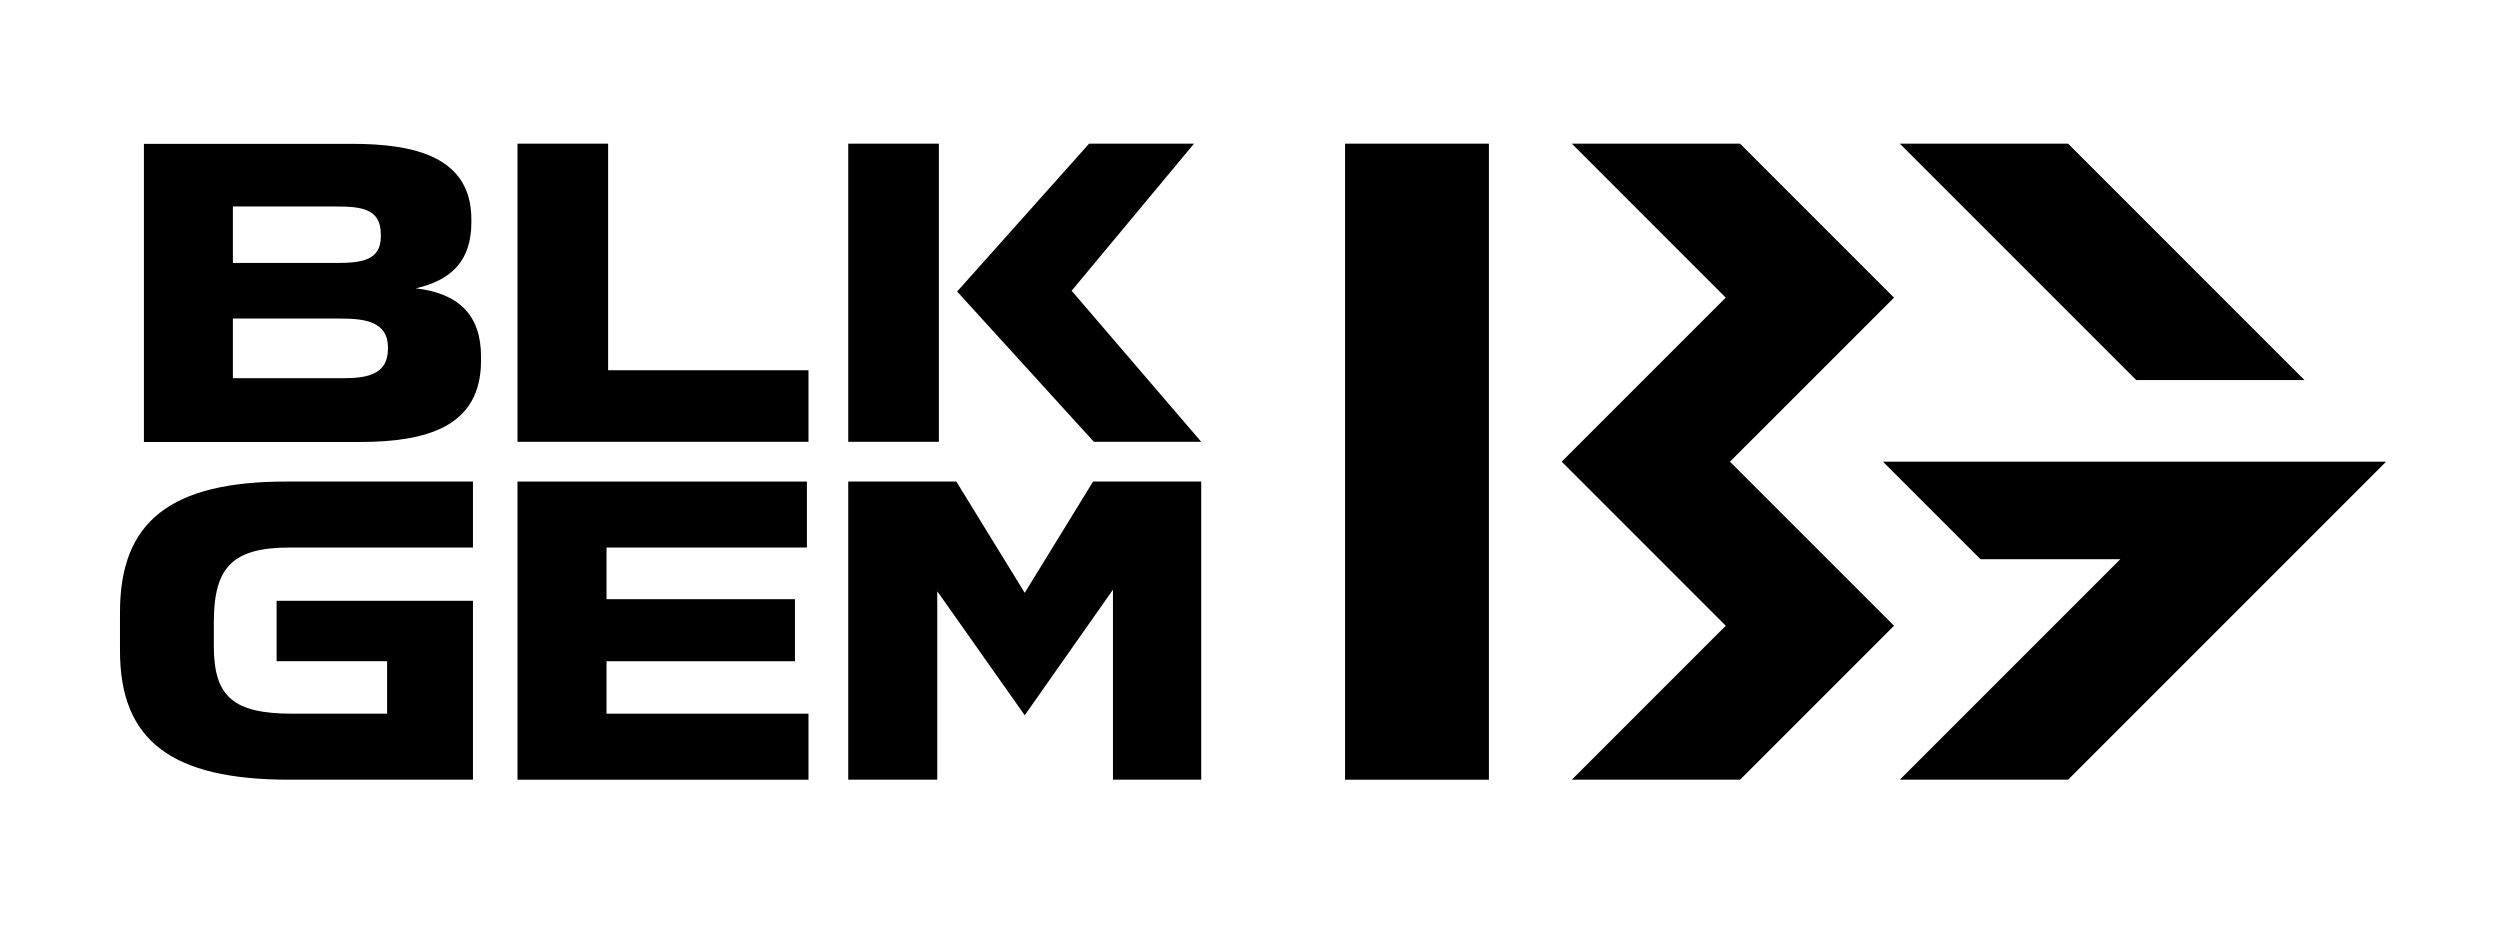
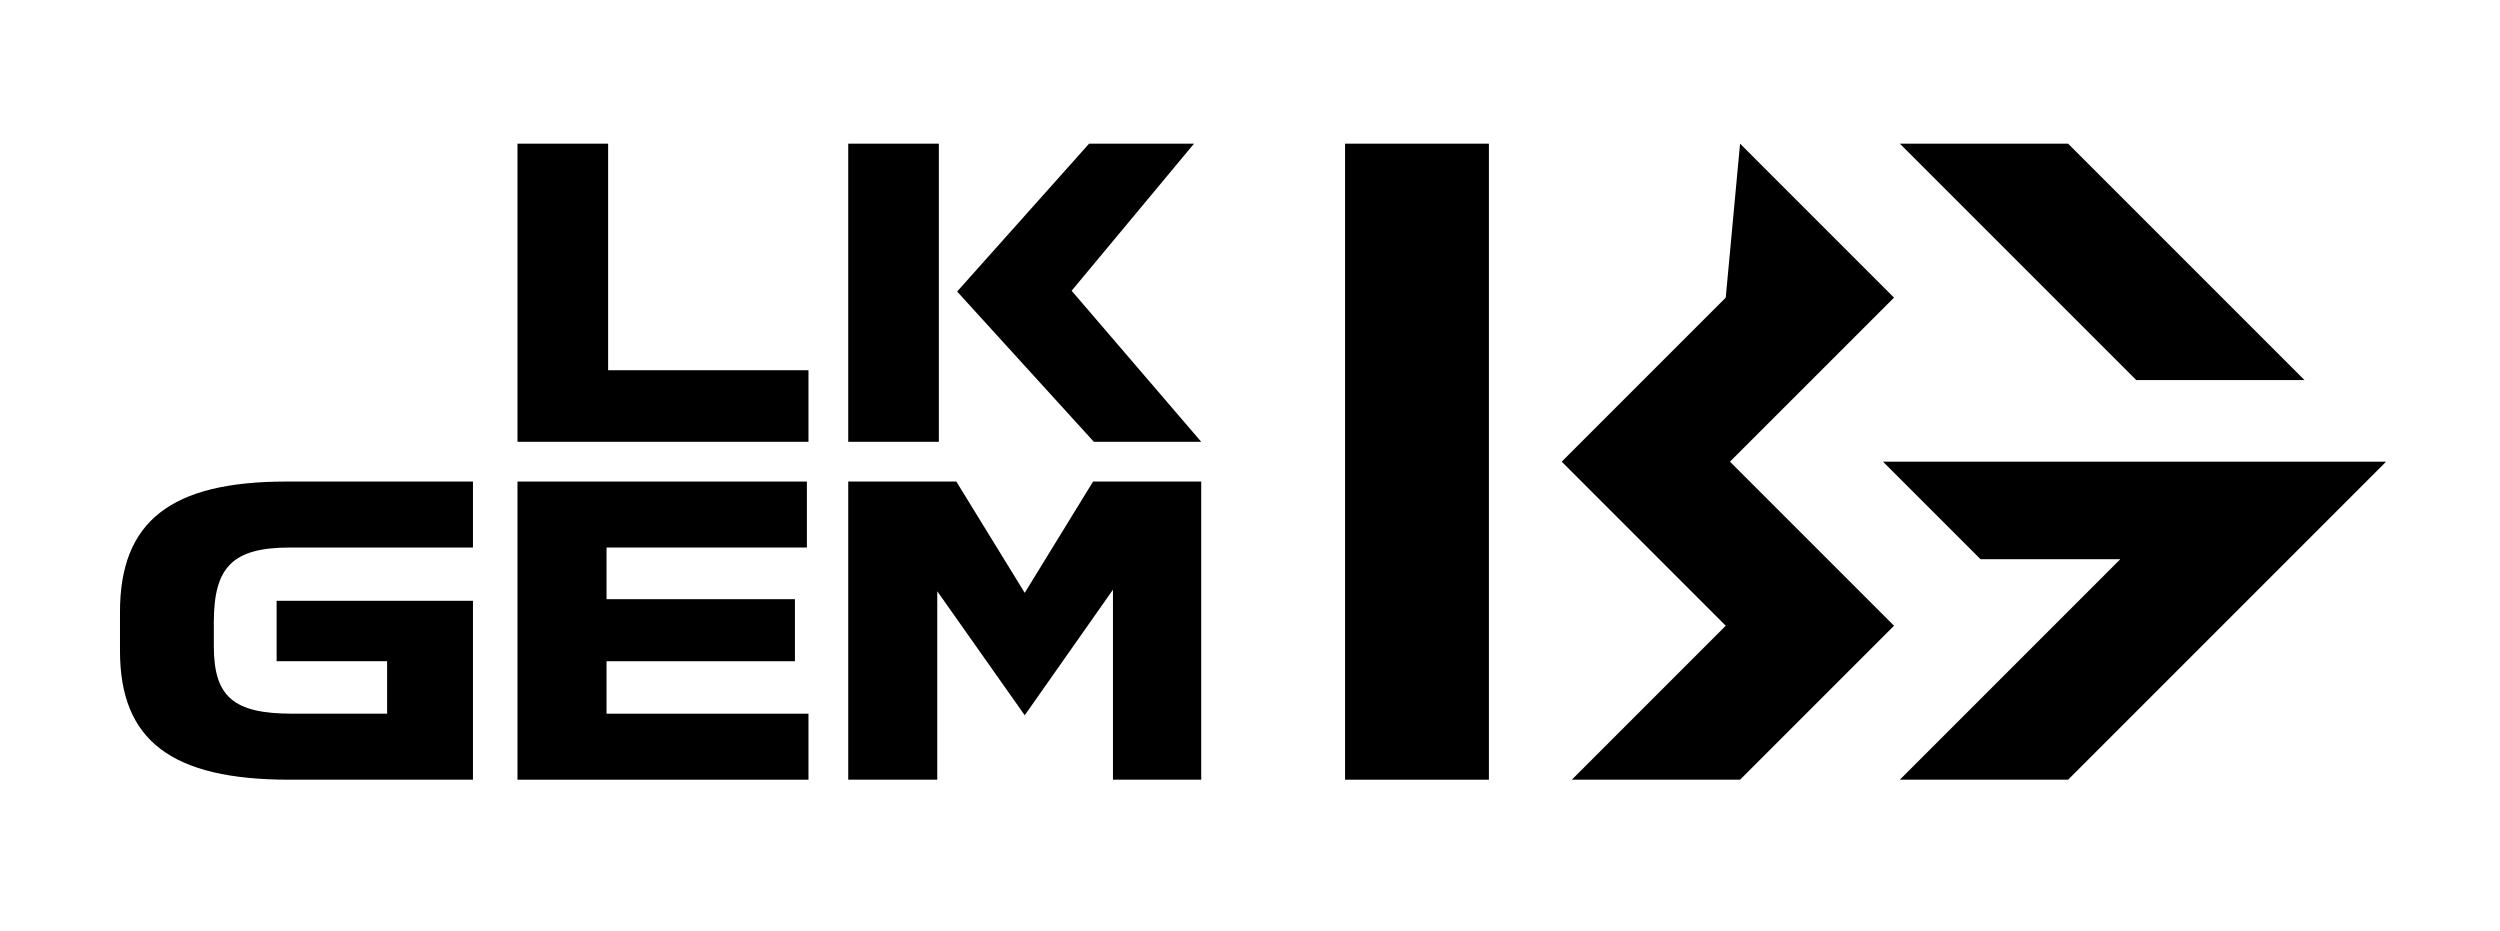
<svg xmlns="http://www.w3.org/2000/svg" width="204" height="76" viewBox="0 0 204 76" fill="none">
  <mask id="mask0_33_52" style="mask-type:luminance" maskUnits="userSpaceOnUse" x="0" y="0" width="204" height="76">
    <path d="M203.061 0H0V75.45H203.061V0Z" fill="white" />
  </mask>
  <g mask="url(#mask0_33_52)">
-     <path d="M140.82 51.06L128.26 63.623H141.989L154.553 51.06L141.164 37.672L154.553 24.287L141.989 11.723H128.26L140.82 24.287L127.435 37.672L140.82 51.06Z" fill="black" />
+     <path d="M140.82 51.06L128.26 63.623H141.989L154.553 51.06L141.164 37.672L154.553 24.287L141.989 11.723L140.82 24.287L127.435 37.672L140.82 51.06Z" fill="black" />
    <path d="M188.047 31.013L168.757 11.723H155.027L174.317 31.013H188.047Z" fill="black" />
    <path d="M121.495 11.723H109.757V63.623H121.495V11.723Z" fill="black" />
    <path d="M153.651 37.672L161.612 45.633H173.015L155.027 63.623H168.757L194.676 37.704H194.635L194.676 37.672H153.651Z" fill="black" />
-     <path d="M33.924 23.529C36.779 22.881 38.464 21.325 38.464 18.146V17.902C38.464 12.775 33.794 11.738 28.741 11.738H11.744V36.066H29.325C34.708 36.066 39.251 34.887 39.251 29.448V29.059C39.245 25.671 37.377 23.921 33.924 23.529ZM27.442 16.85C29.519 16.85 31.075 17.044 31.075 19.119V19.313C31.075 21.261 29.454 21.455 27.507 21.455H19.004V16.85H27.442ZM31.658 28.461C31.658 30.471 30.103 30.86 28.09 30.86H19.004V25.995H27.825C29.773 25.995 31.655 26.255 31.655 28.332L31.658 28.461Z" fill="black" />
    <path d="M9.791 49.934V53.113C9.791 60.444 14.01 63.623 23.609 63.623H38.594V49.027H22.572V53.956H31.588V58.237H23.869C19.069 58.237 17.448 56.876 17.448 52.724V50.777C17.448 46.237 19.004 44.678 23.674 44.678H38.594V39.295H23.35C13.945 39.295 9.791 42.539 9.791 49.934Z" fill="black" />
    <path d="M49.493 53.956H64.867V48.894H49.493V44.678H65.842V39.295H42.227V63.623H65.972V58.237H49.493V53.956Z" fill="black" />
    <path d="M76.611 11.723H69.216V36.051H76.611V11.723Z" fill="black" />
    <path d="M49.623 11.723H42.227V36.051H65.972V30.212H49.623V11.723Z" fill="black" />
    <path d="M97.432 11.723H88.87L78.102 23.789L89.259 36.051H98.019L87.444 23.724L97.432 11.723Z" fill="black" />
    <path d="M83.618 48.376L78.037 39.295H69.216V63.623H76.481V48.246L83.618 58.367L90.818 48.117V63.623H98.019V39.295H89.195L83.618 48.376Z" fill="black" />
  </g>
</svg>